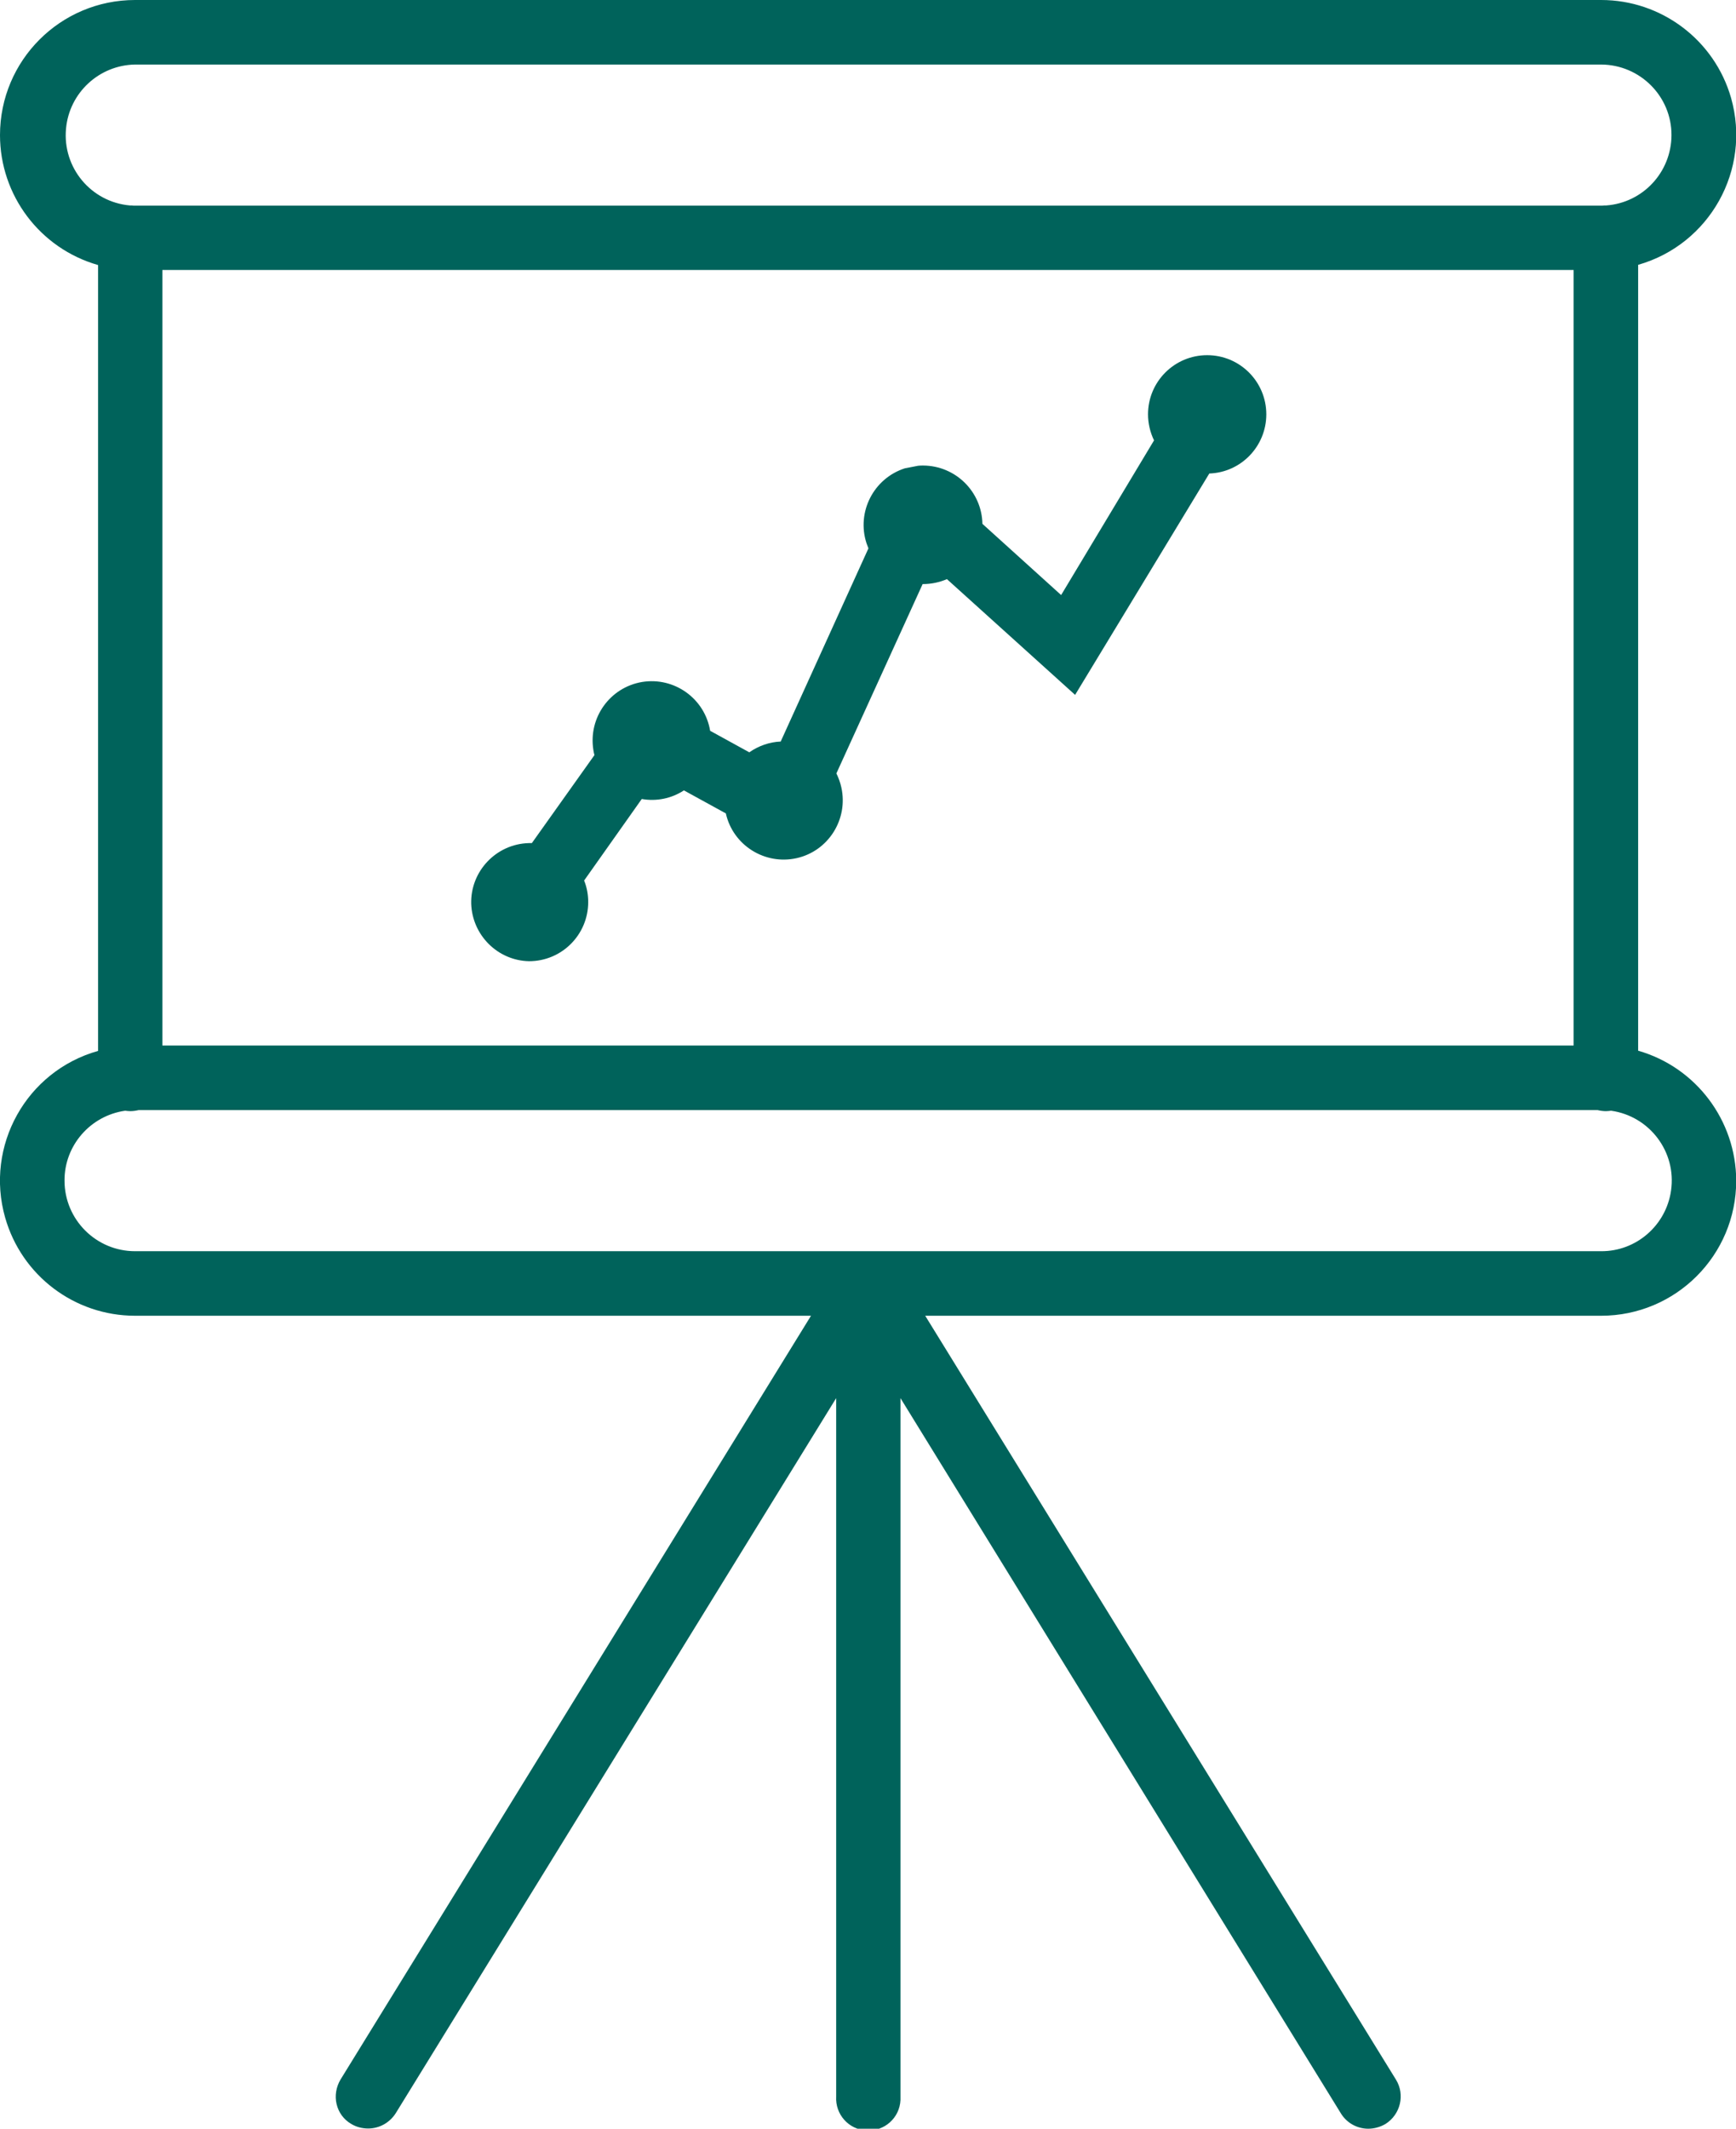
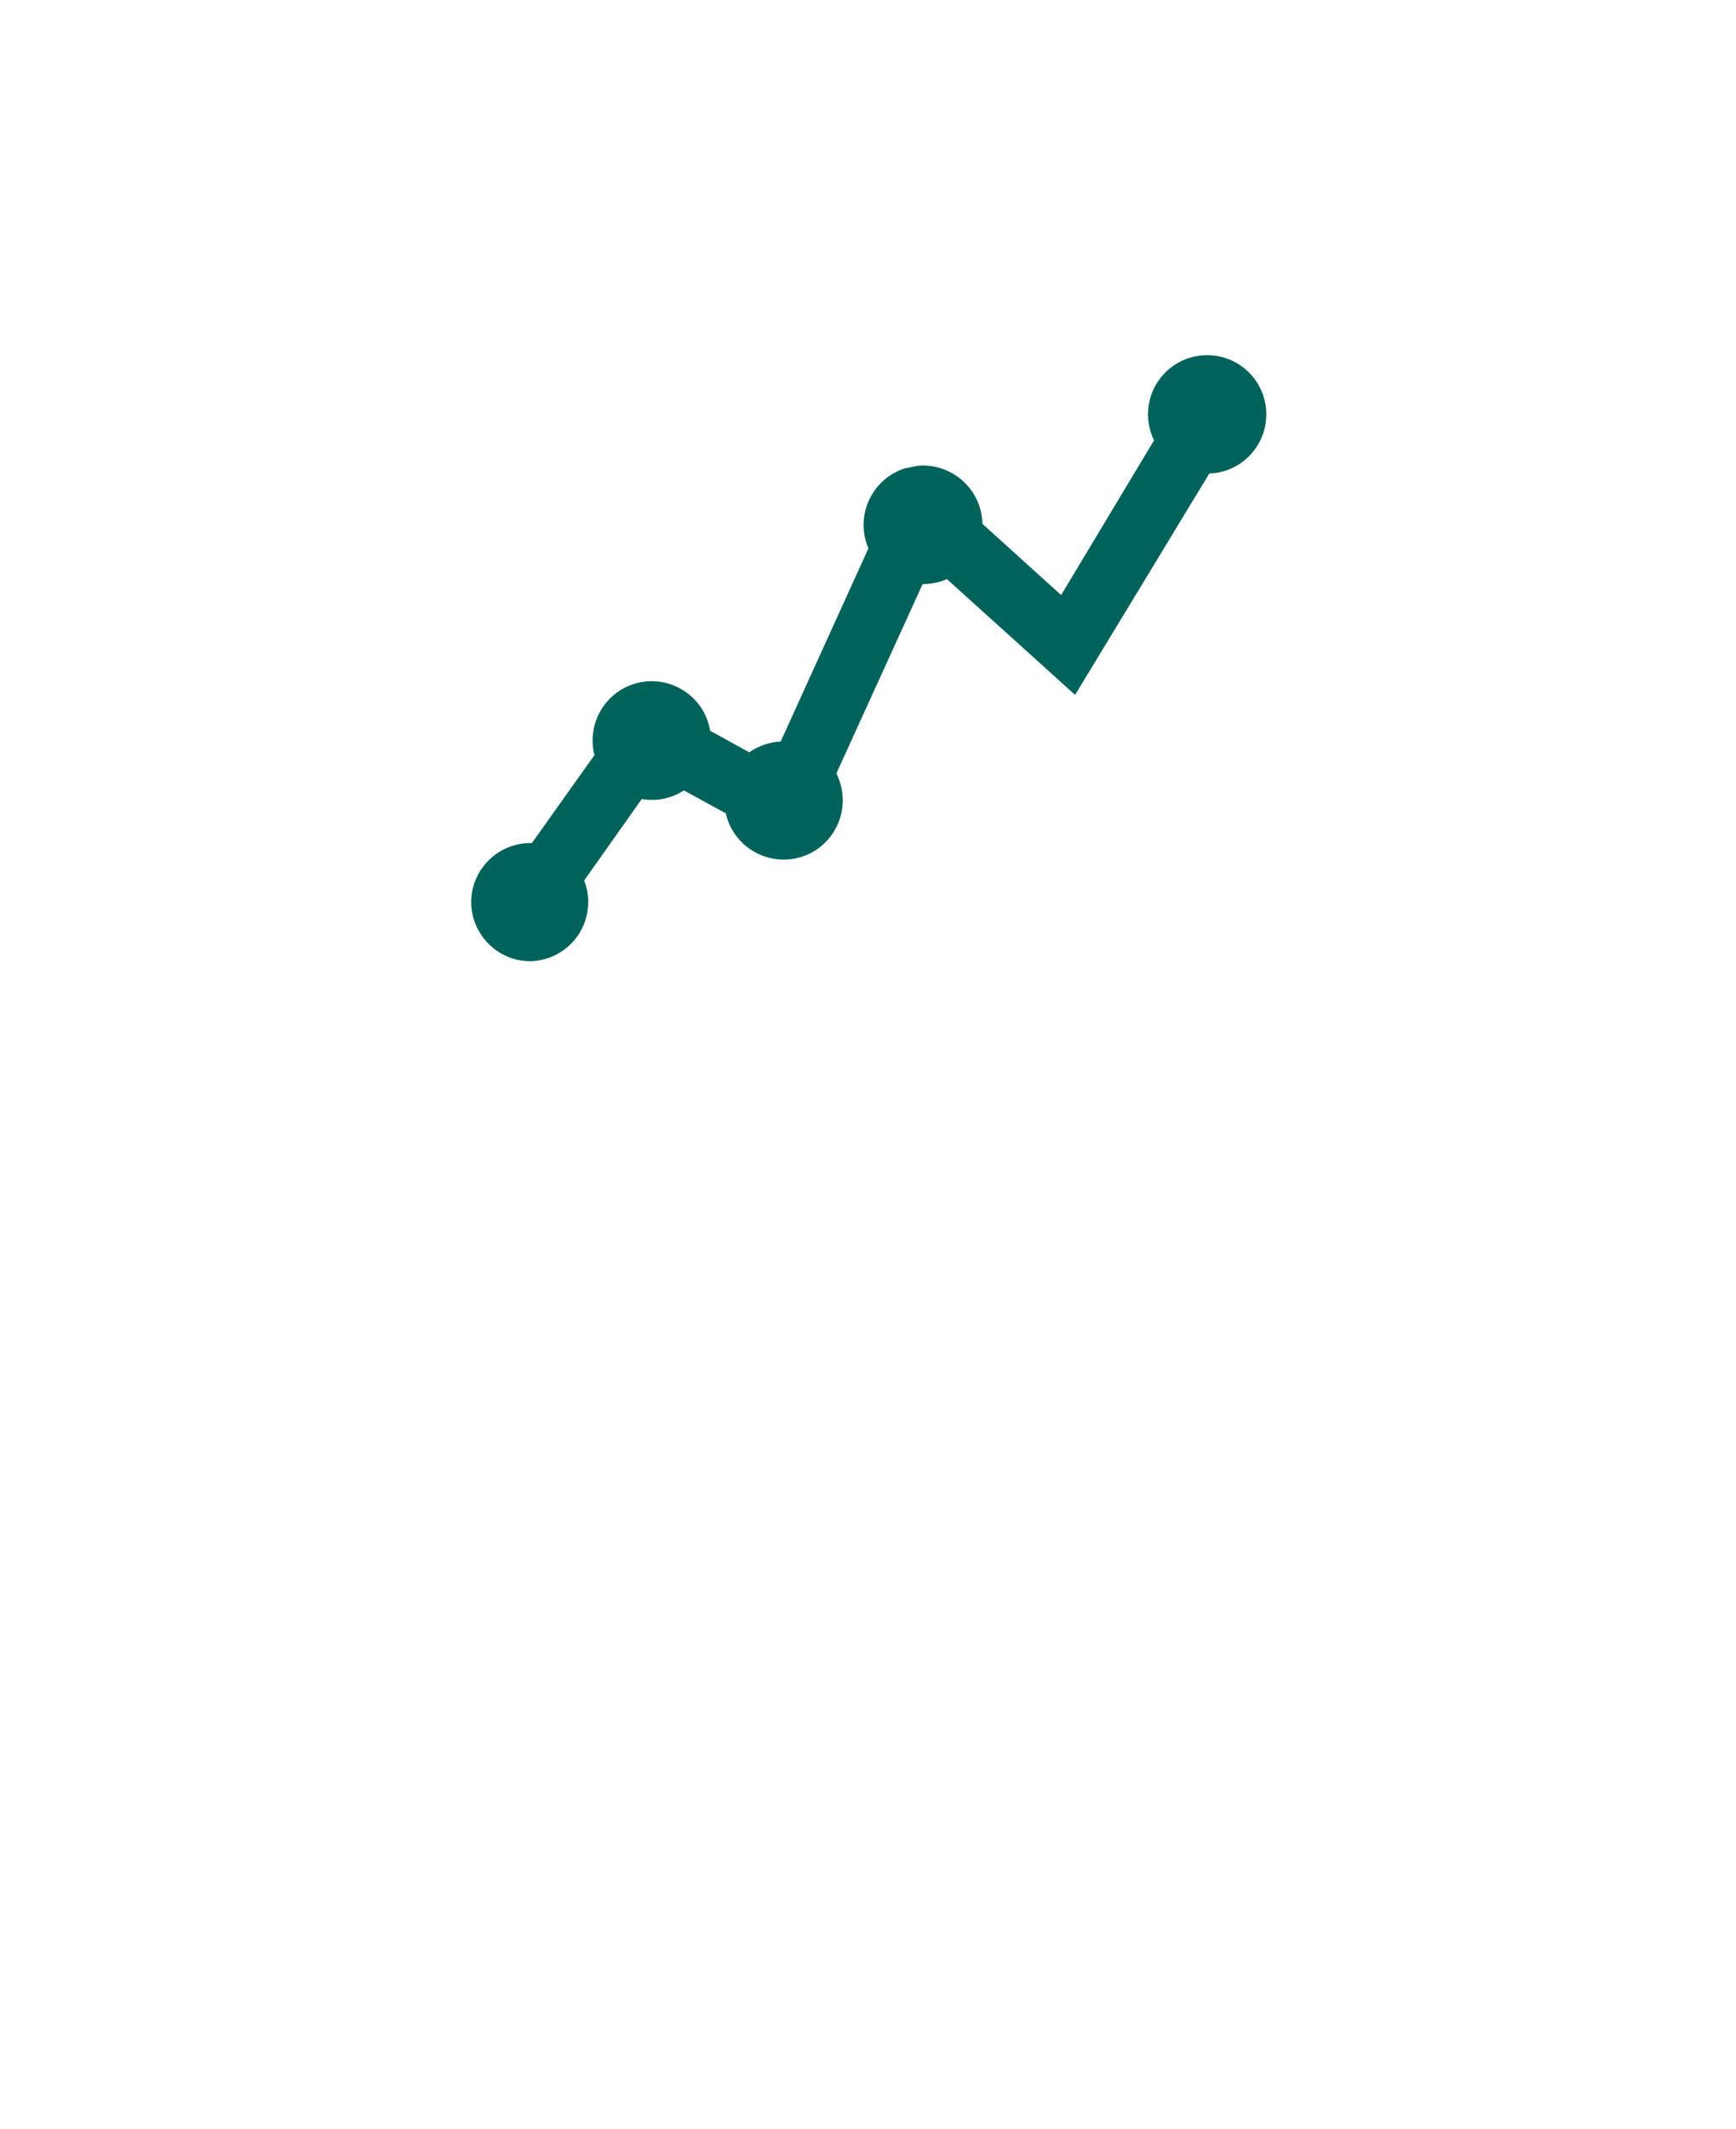
<svg xmlns="http://www.w3.org/2000/svg" id="Layer_1" x="0px" y="0px" viewBox="0 0 807.2 989.5" style="enable-background:new 0 0 807.2 989.5;" xml:space="preserve">
  <style type="text/css">	.st0{fill:#00635B;}</style>
  <g id="Layer_2_00000042727784326495298410000002266626598230552492_">
    <g id="Layer_1-2">
      <path class="st0" d="M246,446.8c15.2,0,27.5-12.3,27.5-27.5c0-3.4-0.6-6.8-1.9-10l26.8-37.9c6.8,1.2,13.8-0.2,19.6-4l19.5,10.7    c3.3,14.8,18.1,24.1,32.9,20.8c14.8-3.3,24.1-18.1,20.8-32.9c-0.5-2.3-1.3-4.4-2.3-6.5l40.1-88h0.1c3.9,0,7.7-0.8,11.2-2.3    l59.6,53.8l62.4-102.9c14.8-0.5,26.5-12.7,26.5-27.5l0,0c0-15.2-12.3-27.5-27.5-27.5s-27.5,12.3-27.5,27.5c0,4.2,1,8.4,2.8,12.1    l-43.2,71.9l-36.6-33.1c-0.3-15-12.5-27-27.5-27.1c-0.8,0-1.6,0-2.4,0.1l-6.2,1.2c-14.5,4.7-22.5,20.3-17.8,34.8    c0.3,0.8,0.6,1.6,0.9,2.4L363,344.7c-5.2,0.2-10.3,2-14.6,5l-18.2-10c-2.5-15-16.6-25.1-31.6-22.7c-15,2.5-25.1,16.6-22.7,31.6    c0.1,0.8,0.3,1.6,0.5,2.4l-29.1,40.9c-0.5,0-0.9,0-1.4,0c-15.2,0.4-27.2,13.1-26.8,28.2C219.6,434.7,231.4,446.5,246,446.8    L246,446.8z" />
-       <path class="st0" d="M761.7,488.4V123.1c33.3-9.5,52.7-44.2,43.2-77.6C797.2,18.6,772.5,0,744.5,0H62.8C28.1,0,0,28.1,0,62.8    c0,28,18.6,52.7,45.6,60.4v365.3C12.2,497.9-7.1,532.7,2.4,566c7.7,27,32.3,45.6,60.4,45.6h314.3L158.3,966.7    c-2,3.4-2.7,7.5-1.8,11.3c0.9,3.9,3.3,7.2,6.7,9.2c2.4,1.5,5.2,2.2,8,2.2c5.2,0,10-2.7,12.8-7.1l204.8-332.4v324.6l0,0    c-0.5,8.3,5.8,15.4,14.1,15.8c8.3,0.5,15.4-5.8,15.8-14.1c0-0.6,0-1.2,0-1.7V649.9l204.8,332.5c2.7,4.4,7.5,7.1,12.7,7.1    c2.8,0,5.6-0.8,8-2.2c7-4.4,9.2-13.6,4.9-20.6L430.2,611.6h314.3c34.7,0,62.8-28.1,62.8-62.8C807.2,520.8,788.6,496.1,761.7,488.4    L761.7,488.4z M58.2,516.3c0.8,0.1,1.6,0.2,2.4,0.2c1.3,0,2.6-0.2,3.9-0.5h678.3c1.3,0.3,2.6,0.5,3.9,0.5c0.8,0,1.6-0.1,2.4-0.2    c17.9,2.5,30.5,19.1,27.9,37.1c-2.3,16.2-16.2,28.3-32.5,28.2H62.8c-18.1,0-32.8-14.7-32.8-32.8C29.9,532.5,42,518.6,58.2,516.3z     M731.7,125.5V486H75.5V125.5H731.7z M746.9,95.5h-0.2c-0.6,0-1.1,0-1.7,0.1H62.1c-0.5-0.1-1-0.1-1.6-0.1h-0.1    c-18.1-1.6-31.4-17.6-29.7-35.7C32.2,43.2,46,30.3,62.8,30h681.7c18.1,0.1,32.8,14.8,32.7,32.9C777.1,80,764,94.2,746.9,95.5    L746.9,95.5z" />
    </g>
  </g>
</svg>